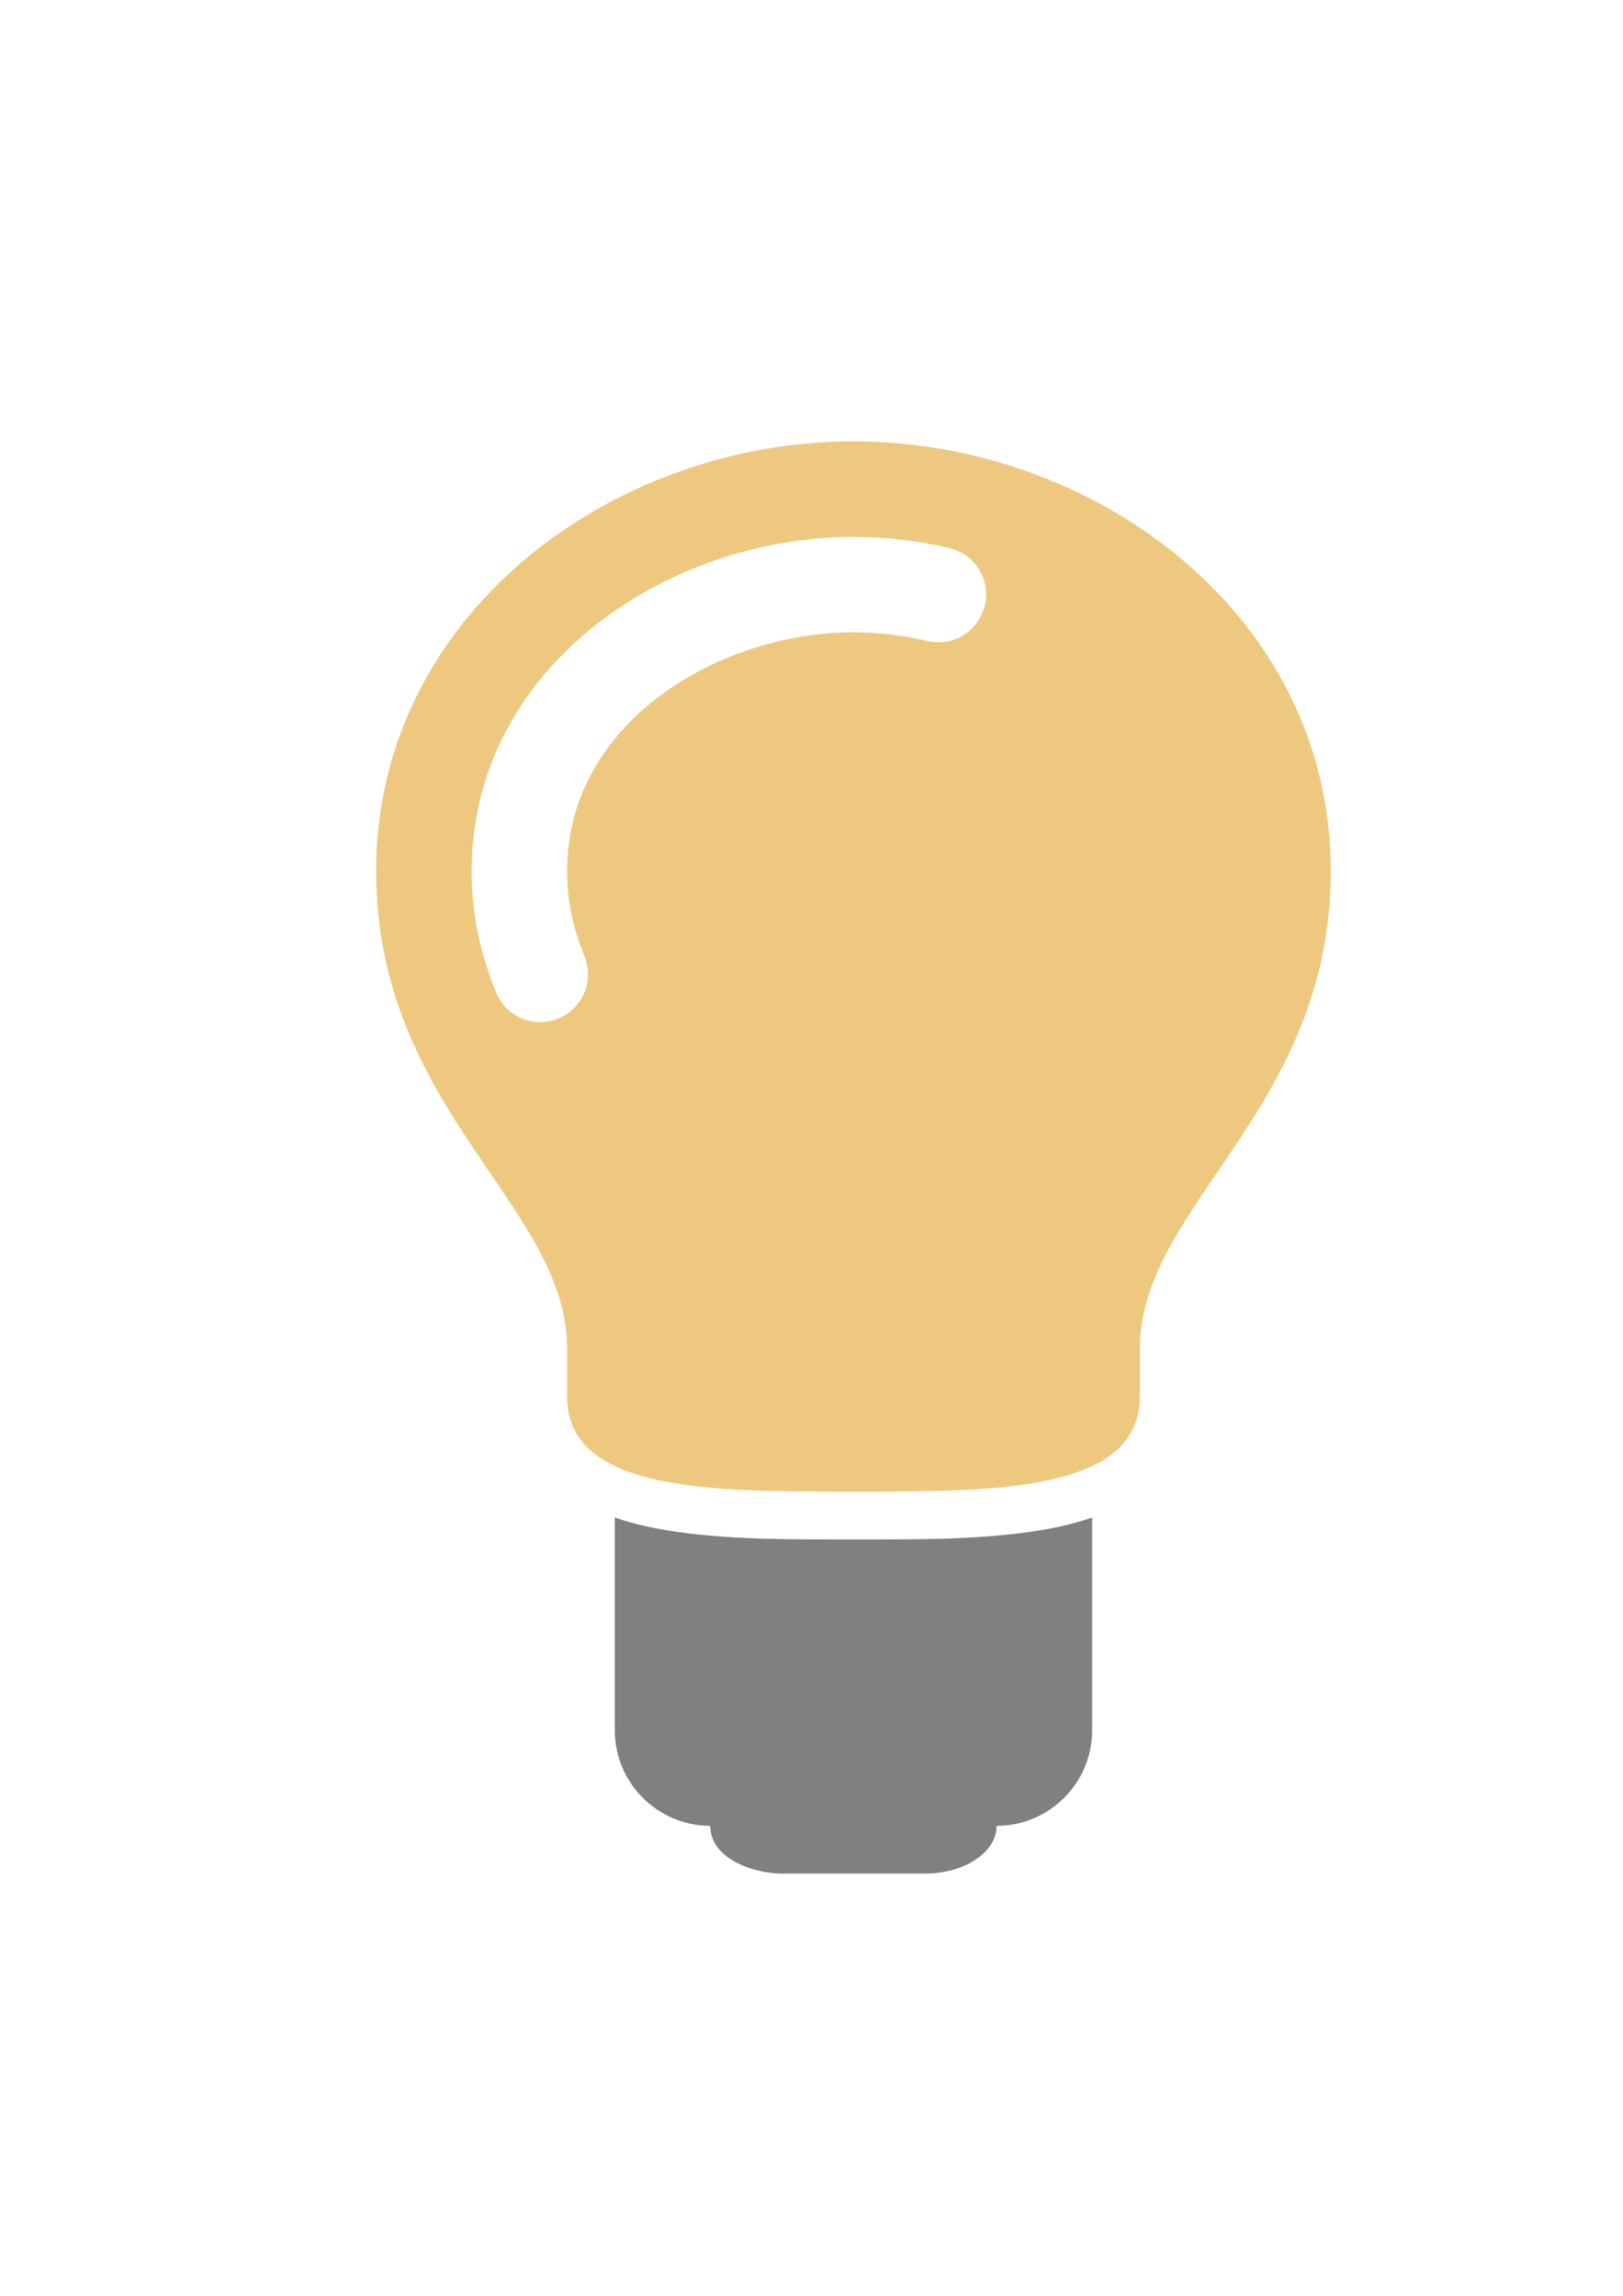
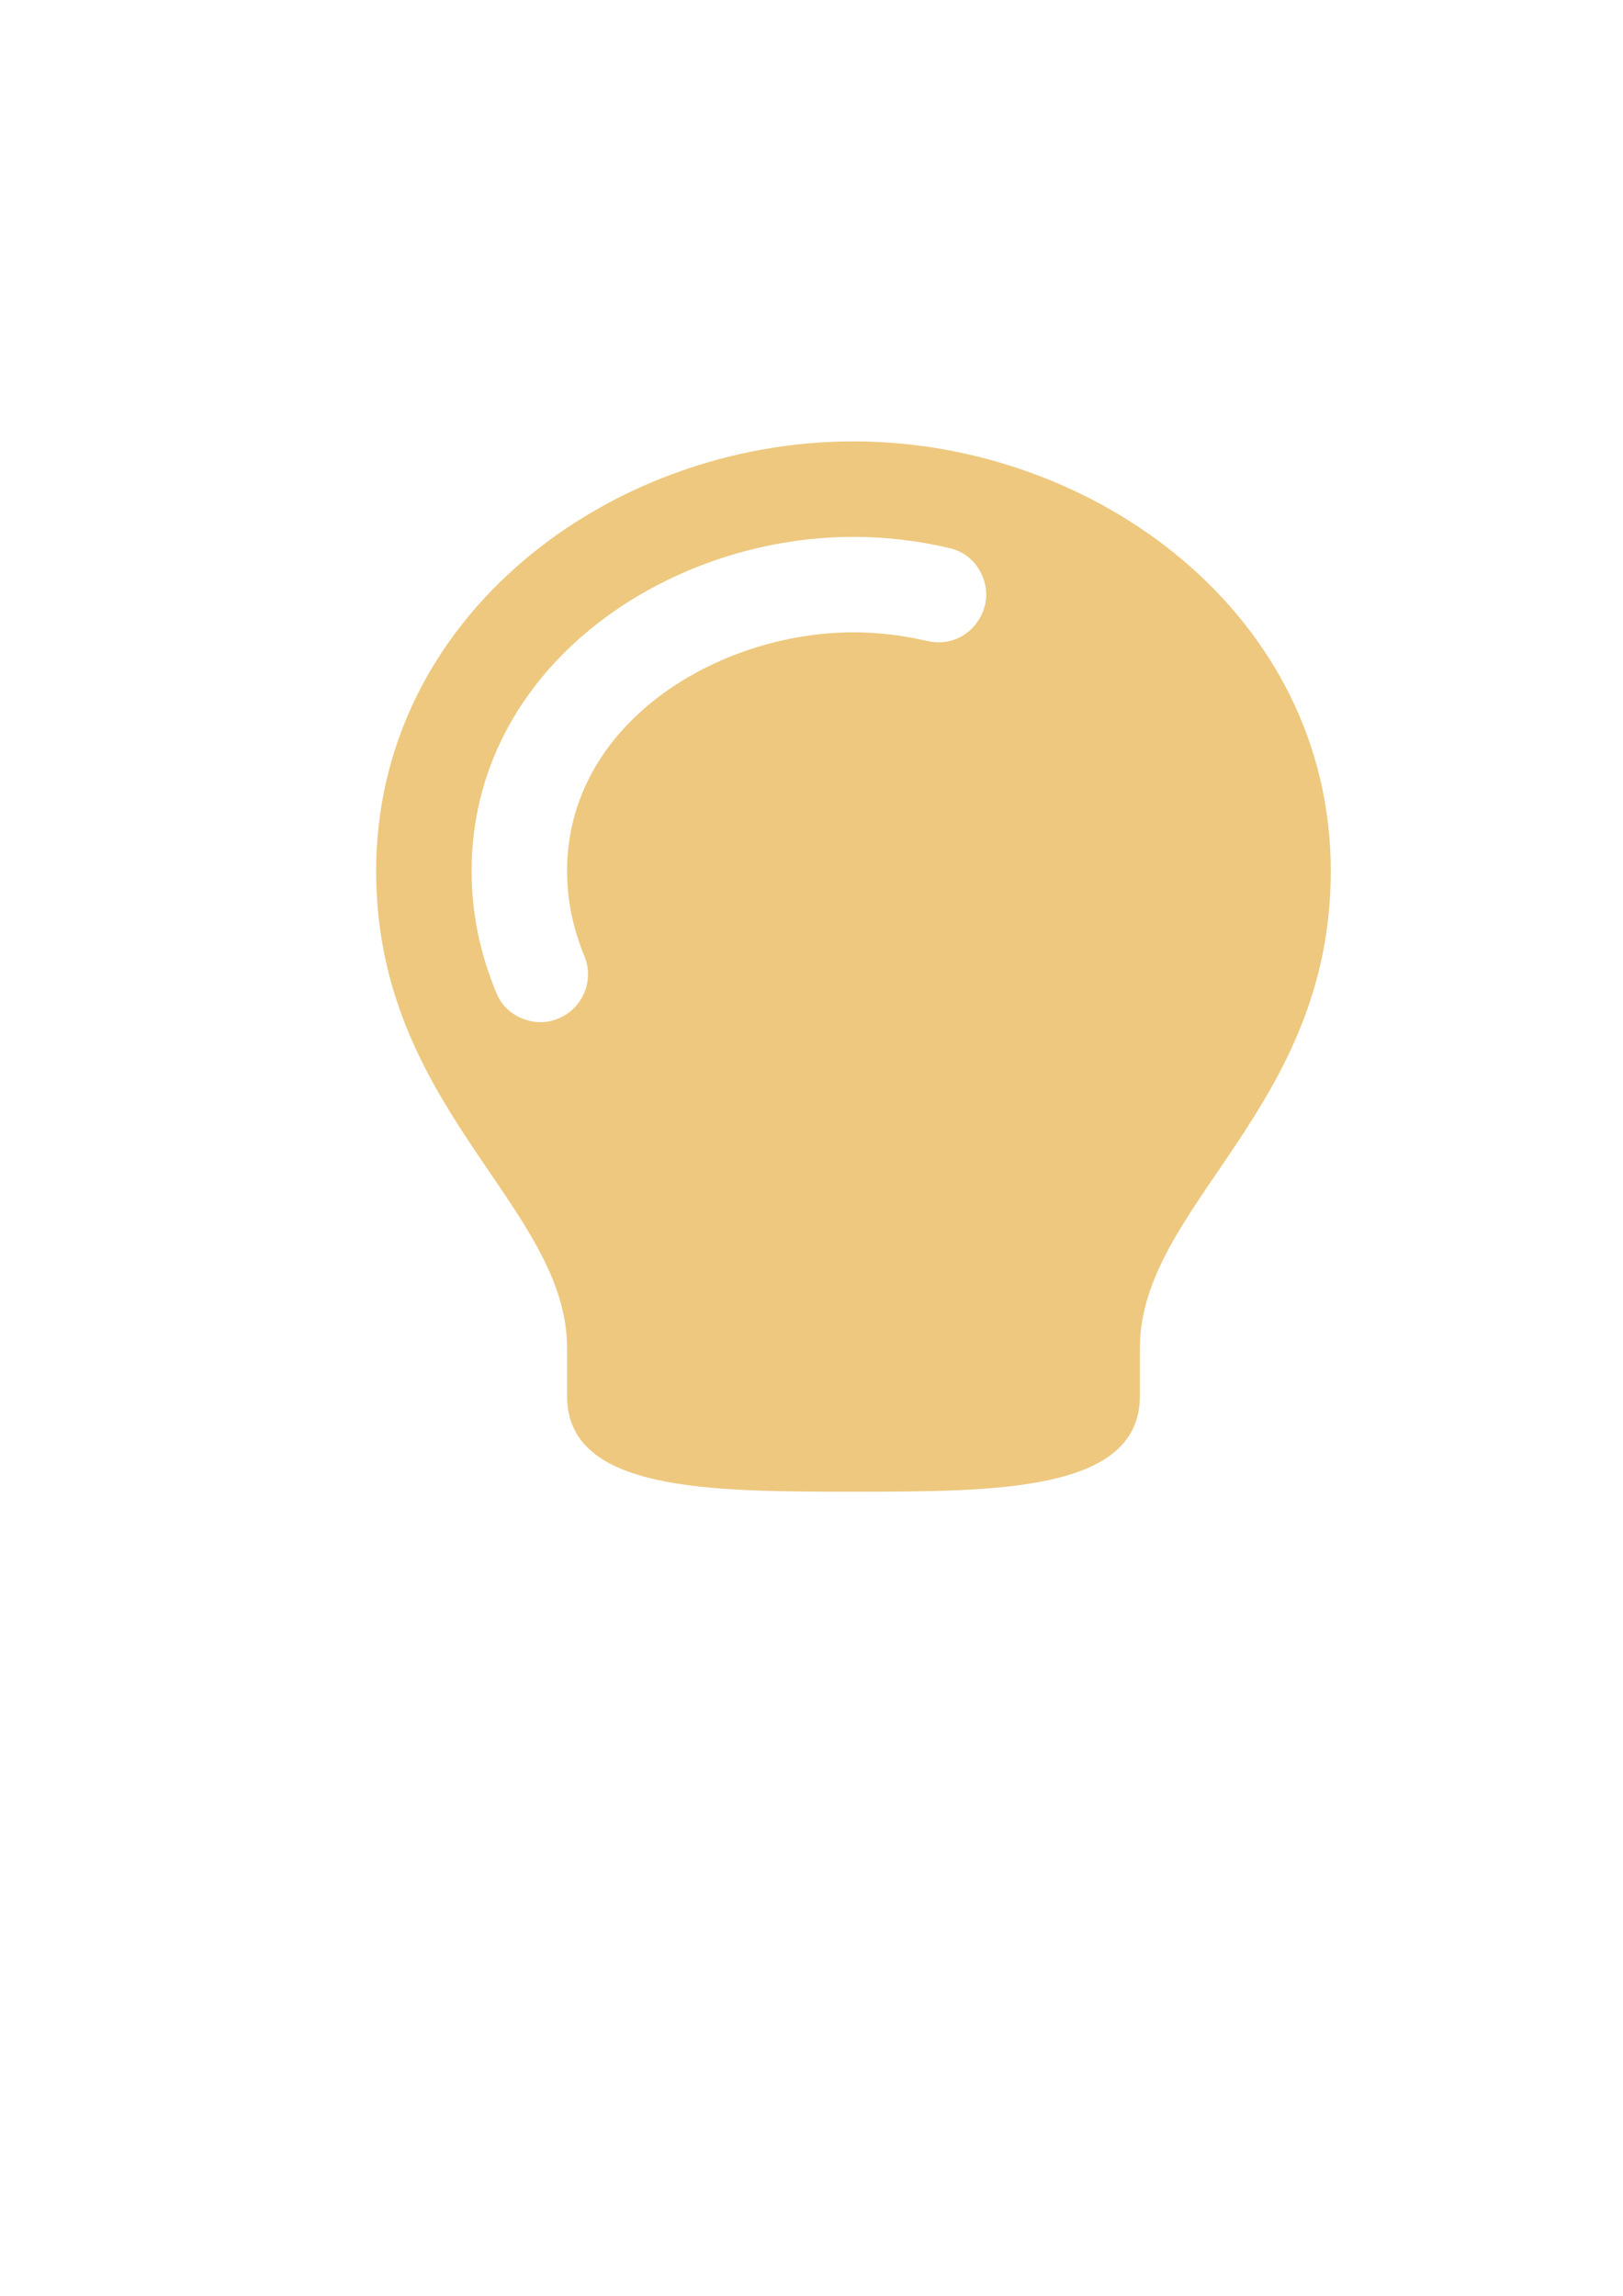
<svg xmlns="http://www.w3.org/2000/svg" xmlns:ns1="http://www.inkscape.org/namespaces/inkscape" xmlns:ns2="http://sodipodi.sourceforge.net/DTD/sodipodi-0.dtd" width="210mm" height="297mm" viewBox="0 0 210 297" version="1.1" id="svg80" ns1:version="1.0.1 (3bc2e813f5, 2020-09-07)" ns2:docname="ScMeasureManagement.svg">
  <defs id="defs74" />
  <ns2:namedview id="base" pagecolor="#ffffff" bordercolor="#666666" borderopacity="1.0" ns1:pageopacity="0.0" ns1:pageshadow="2" ns1:zoom="0.35" ns1:cx="400" ns1:cy="902.85714" ns1:document-units="mm" ns1:current-layer="layer1" ns1:document-rotation="0" showgrid="false" ns1:window-width="1920" ns1:window-height="1137" ns1:window-x="3832" ns1:window-y="-165" ns1:window-maximized="1" />
  <g ns1:label="Ebene 1" ns1:groupmode="layer" id="layer1">
    <g fill="none" fill-rule="nonzero" style="mix-blend-mode:normal" id="g10" transform="matrix(0.193,0,0,0.193,11.614,50.923)">
-       <path d="M 672,753.33 V 896 c 0,35.25 -28.75,64 -64,64 0,17.63 -21.56,32 -48,32 h -96 c -18.26,0 -48,-9.6 -48,-32 -35.25,0 -64,-28.75 -64,-64 V 753.33 c 13.92,4.86 28.64,7.8 42.67,9.75 38.26,5.34 78.72,4.92 117.33,4.92 38.61,0 79.07,0.42 117.33,-4.92 14.03,-1.95 28.76,-4.89 42.67,-9.75 z" fill="#808080" id="path4-7" />
      <path d="m 576.41,102.5 c 10.16,2.37 17.93,8.67 22.37,18.11 4.43,9.44 4.31,19.45 -0.36,28.79 -7.13,13.82 -21.81,20.98 -37.06,17.41 C 545.22,163.03 528.58,161 512,161 c -89.74,0 -191,60.05 -191,159 0,19.85 4.11,38.44 11.58,56.74 6.49,15.92 -0.39,34.24 -15.74,41.96 -8.49,4.26 -17.5,4.74 -26.39,1.41 -8.92,-3.34 -15.36,-9.59 -18.97,-18.4 C 260.71,375.37 255,348.51 255,320 255,183.67 385.06,95 512,95 c 21.66,0 43.32,2.58 64.41,7.5 z" fill="#ffffff" visibility="hidden" id="path6" />
      <path d="m 512,32 c 162.36,0 320,116.49 320,288 0,160 -128,224 -128,320 v 32 c 0,64 -96,64 -192,64 -96,0 -192,0 -192,-64 V 640 C 320,544 192,480 192,320 192,148.9 349.19,32 512,32 Z m 64.18,71.47 C 555.14,98.56 533.53,96 512,96 385.44,96 256,184.37 256,320 c 0,30.35 6.43,56.94 16.41,81.33 3.5,8.55 9.73,14.6 18.39,17.84 8.65,3.25 17.33,2.79 25.59,-1.36 14.96,-7.52 21.59,-25.18 15.26,-40.69 C 324.4,359.35 320,340.79 320,320 c 0,-99.42 101.56,-160 192,-160 16.39,0 33.14,1.99 49.59,5.84 14.8,3.46 29.04,-3.45 35.94,-16.89 4.53,-9.06 4.65,-18.74 0.34,-27.91 -4.3,-9.17 -11.83,-15.26 -21.69,-17.57 z" fill="#edc87e" id="path8-5" />
    </g>
  </g>
</svg>